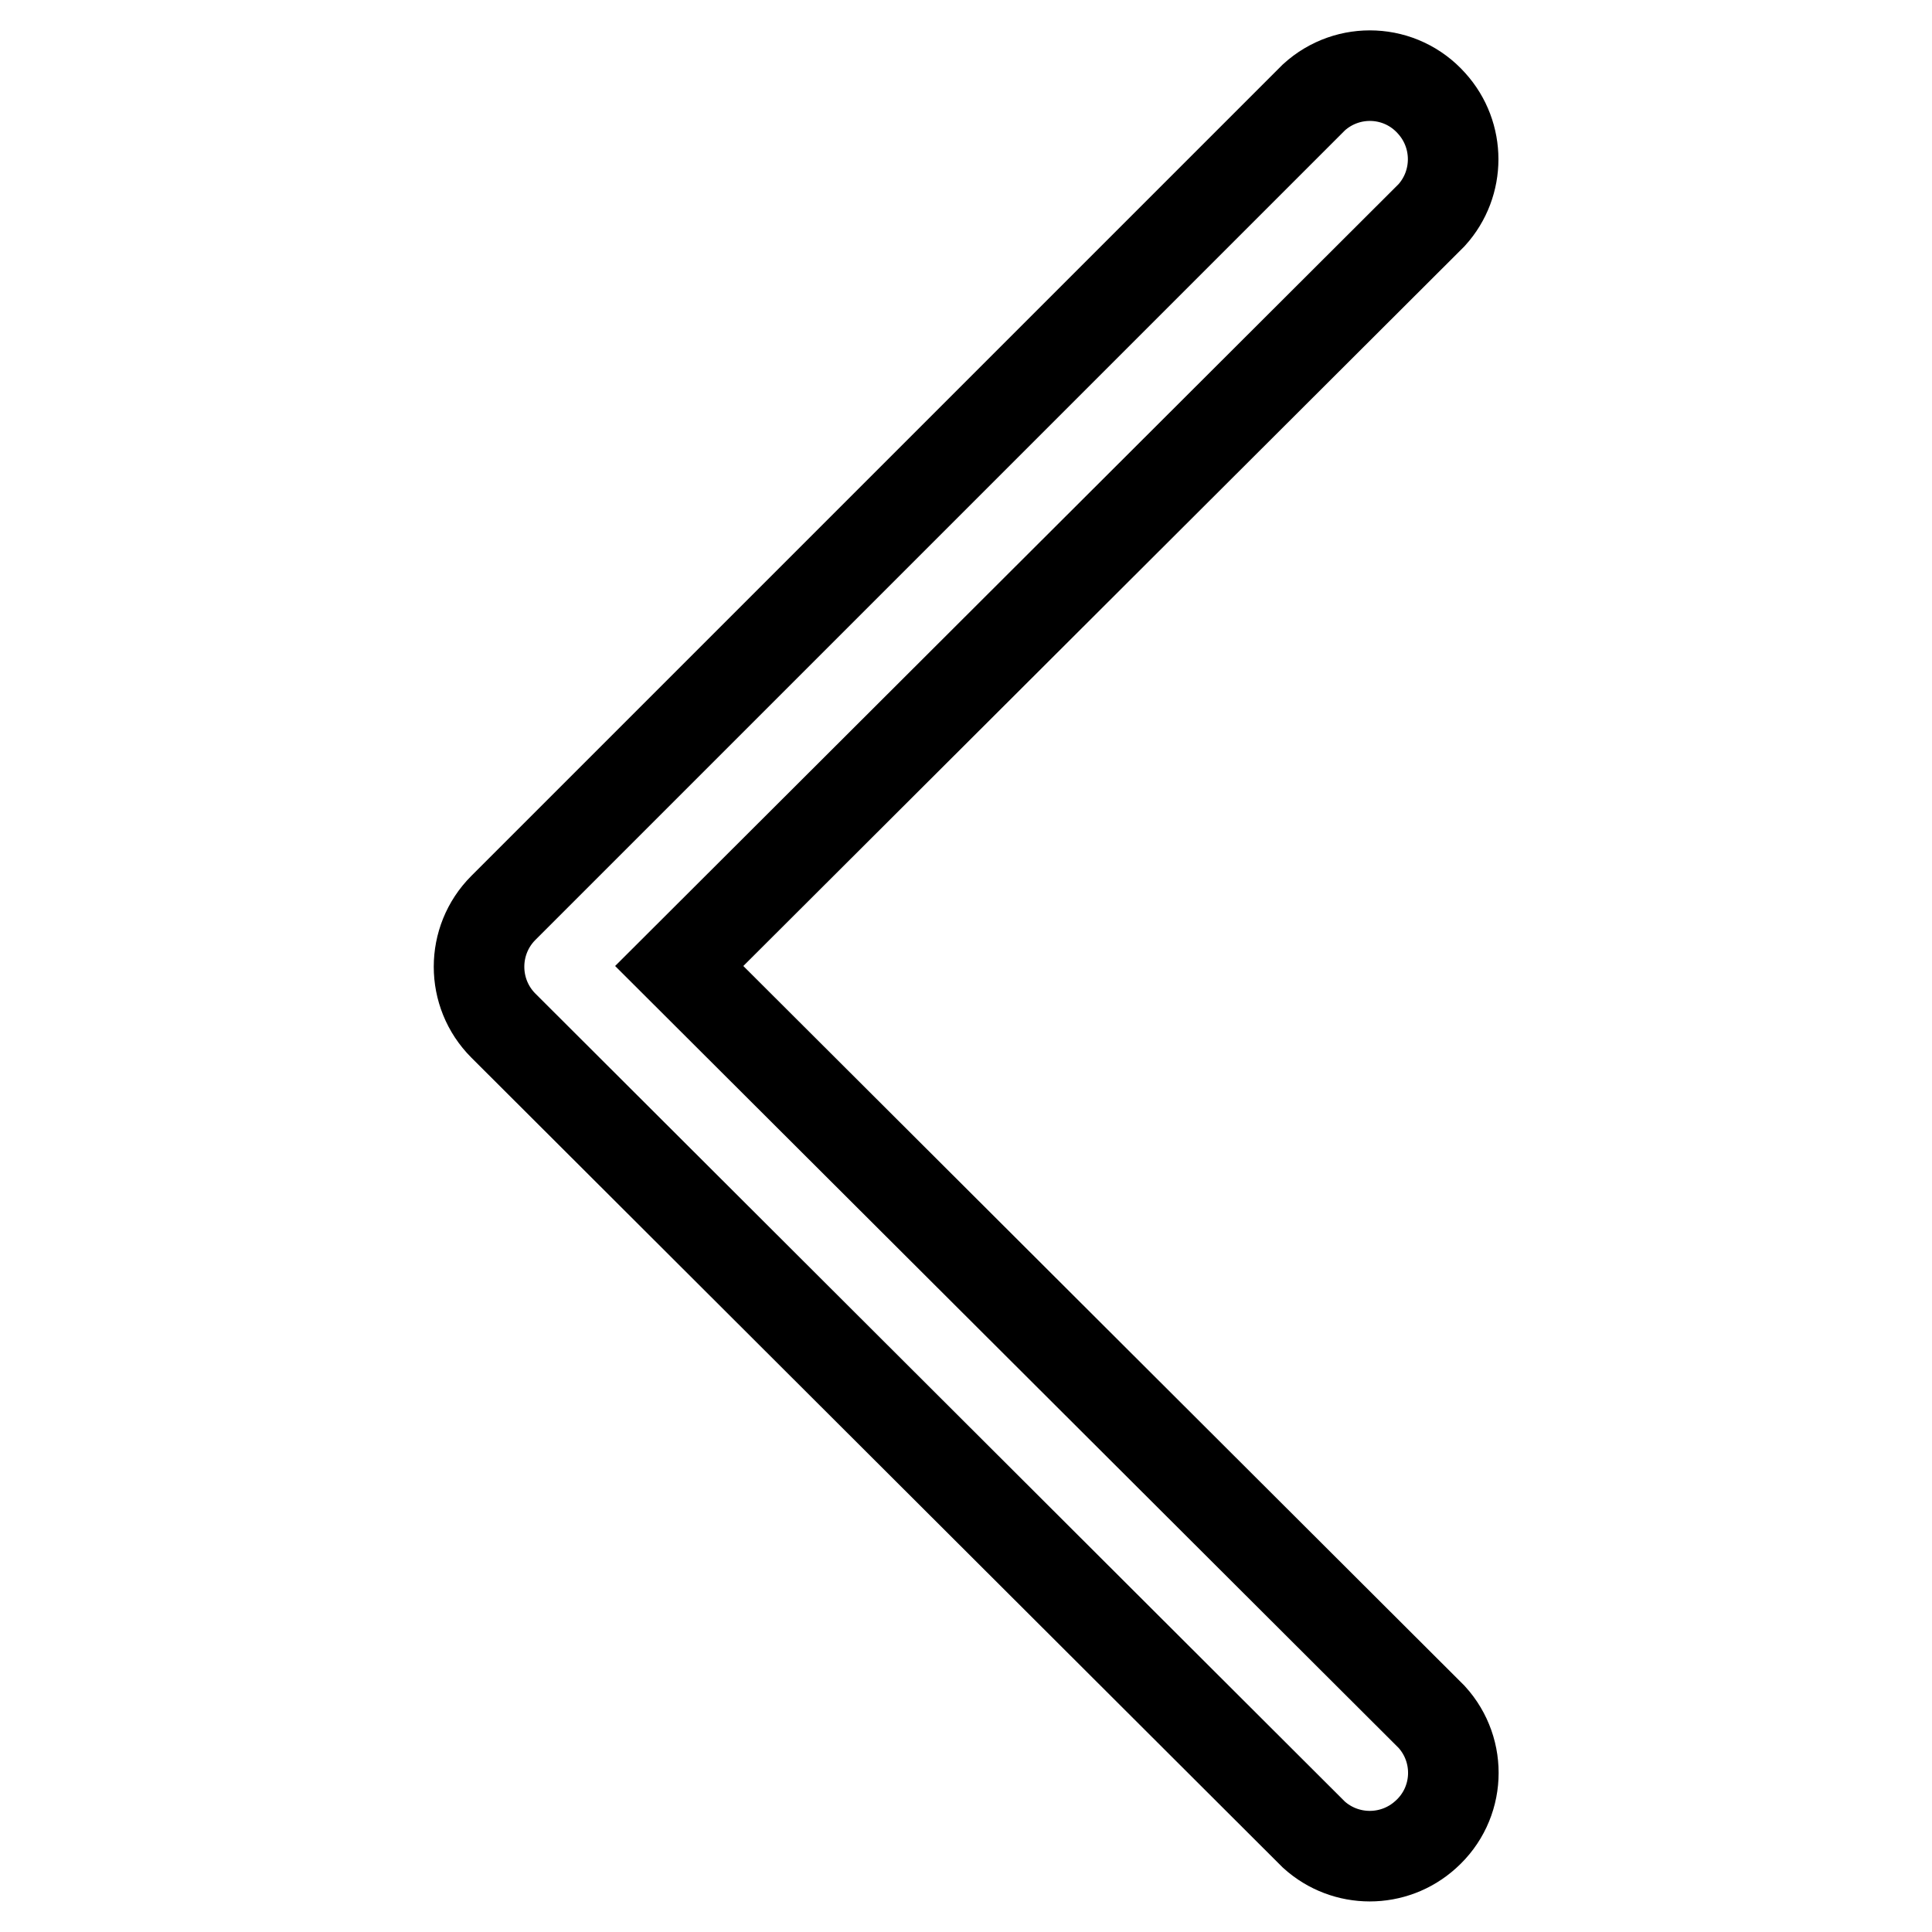
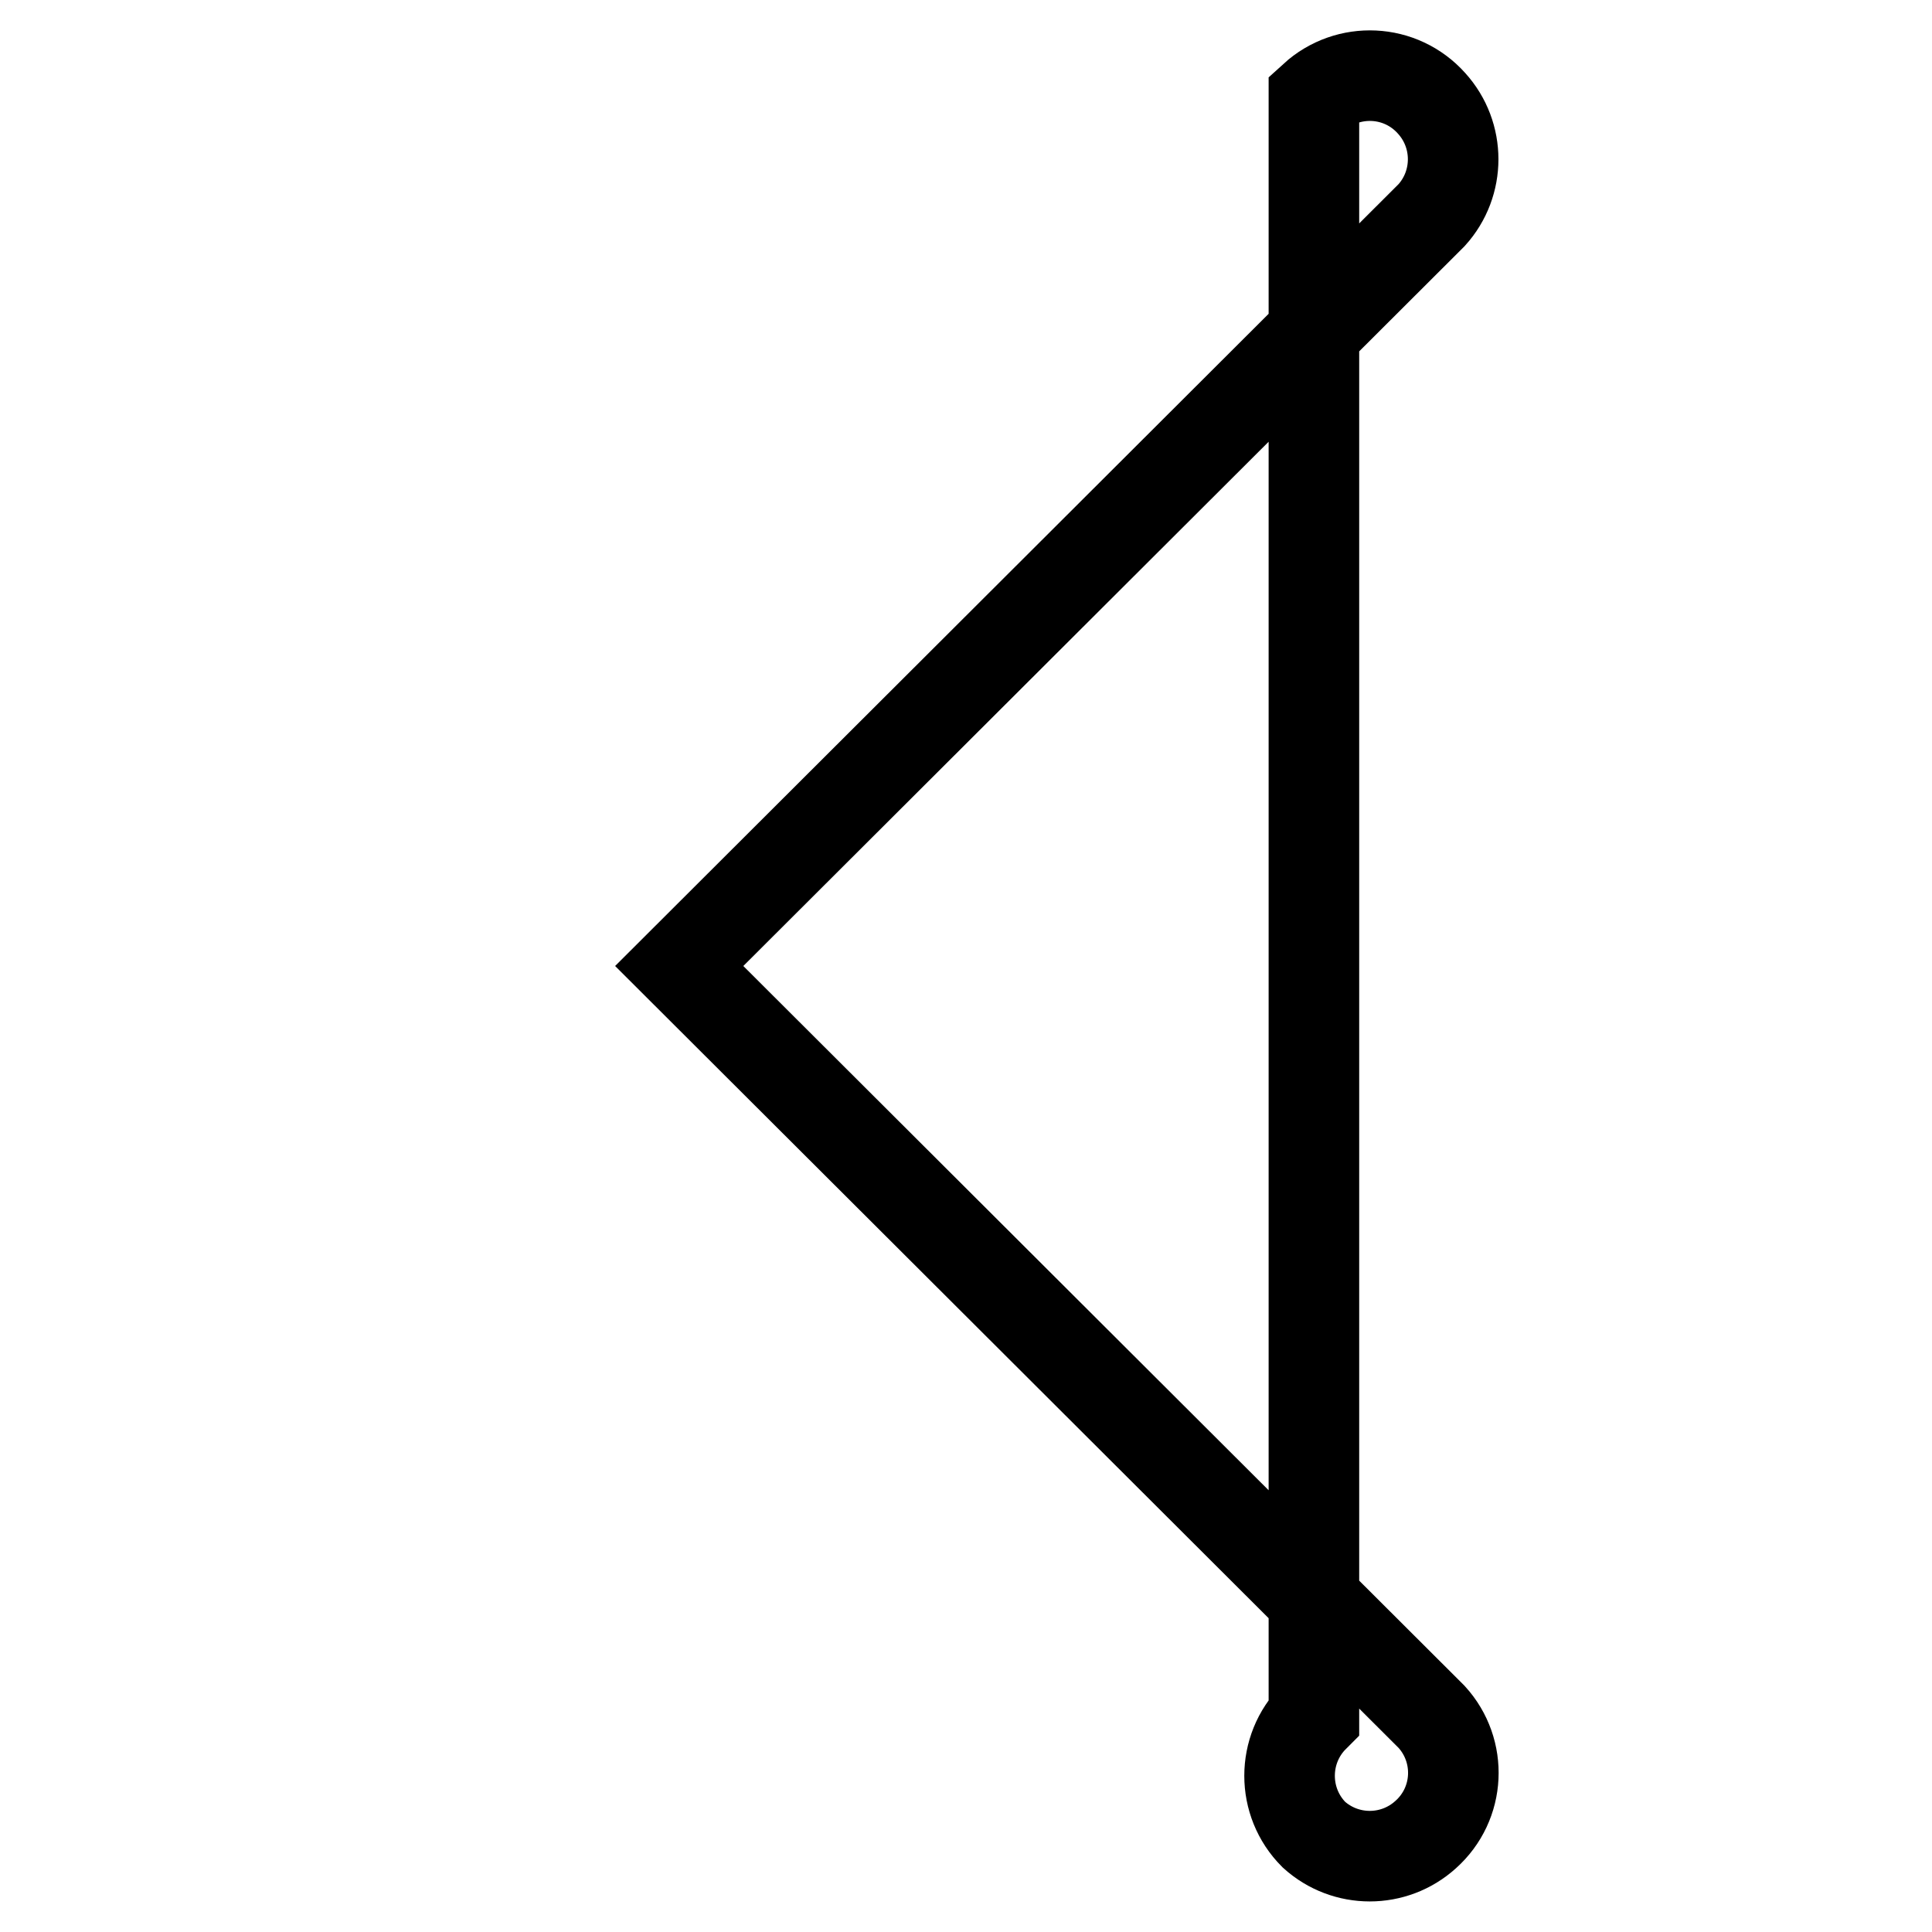
<svg xmlns="http://www.w3.org/2000/svg" version="1.1" x="0px" y="0px" viewBox="0 0 256 256" enable-background="new 0 0 256 256" xml:space="preserve">
  <g>
-     <path stroke-width="12" fill-opacity="0" stroke="#000000" d="M189.7,227.5c4.1,4.5,3.8,11.5-0.8,15.6c-4.2,3.8-10.6,3.8-14.8,0L66.7,135.9c-4.3-4.3-4.3-11.3,0-15.6 L174.1,12.9c4.5-4.1,11.5-3.8,15.6,0.8c3.8,4.2,3.8,10.6,0,14.8L90,128L189.7,227.5z" />
+     <path stroke-width="12" fill-opacity="0" stroke="#000000" d="M189.7,227.5c4.1,4.5,3.8,11.5-0.8,15.6c-4.2,3.8-10.6,3.8-14.8,0c-4.3-4.3-4.3-11.3,0-15.6 L174.1,12.9c4.5-4.1,11.5-3.8,15.6,0.8c3.8,4.2,3.8,10.6,0,14.8L90,128L189.7,227.5z" />
  </g>
</svg>